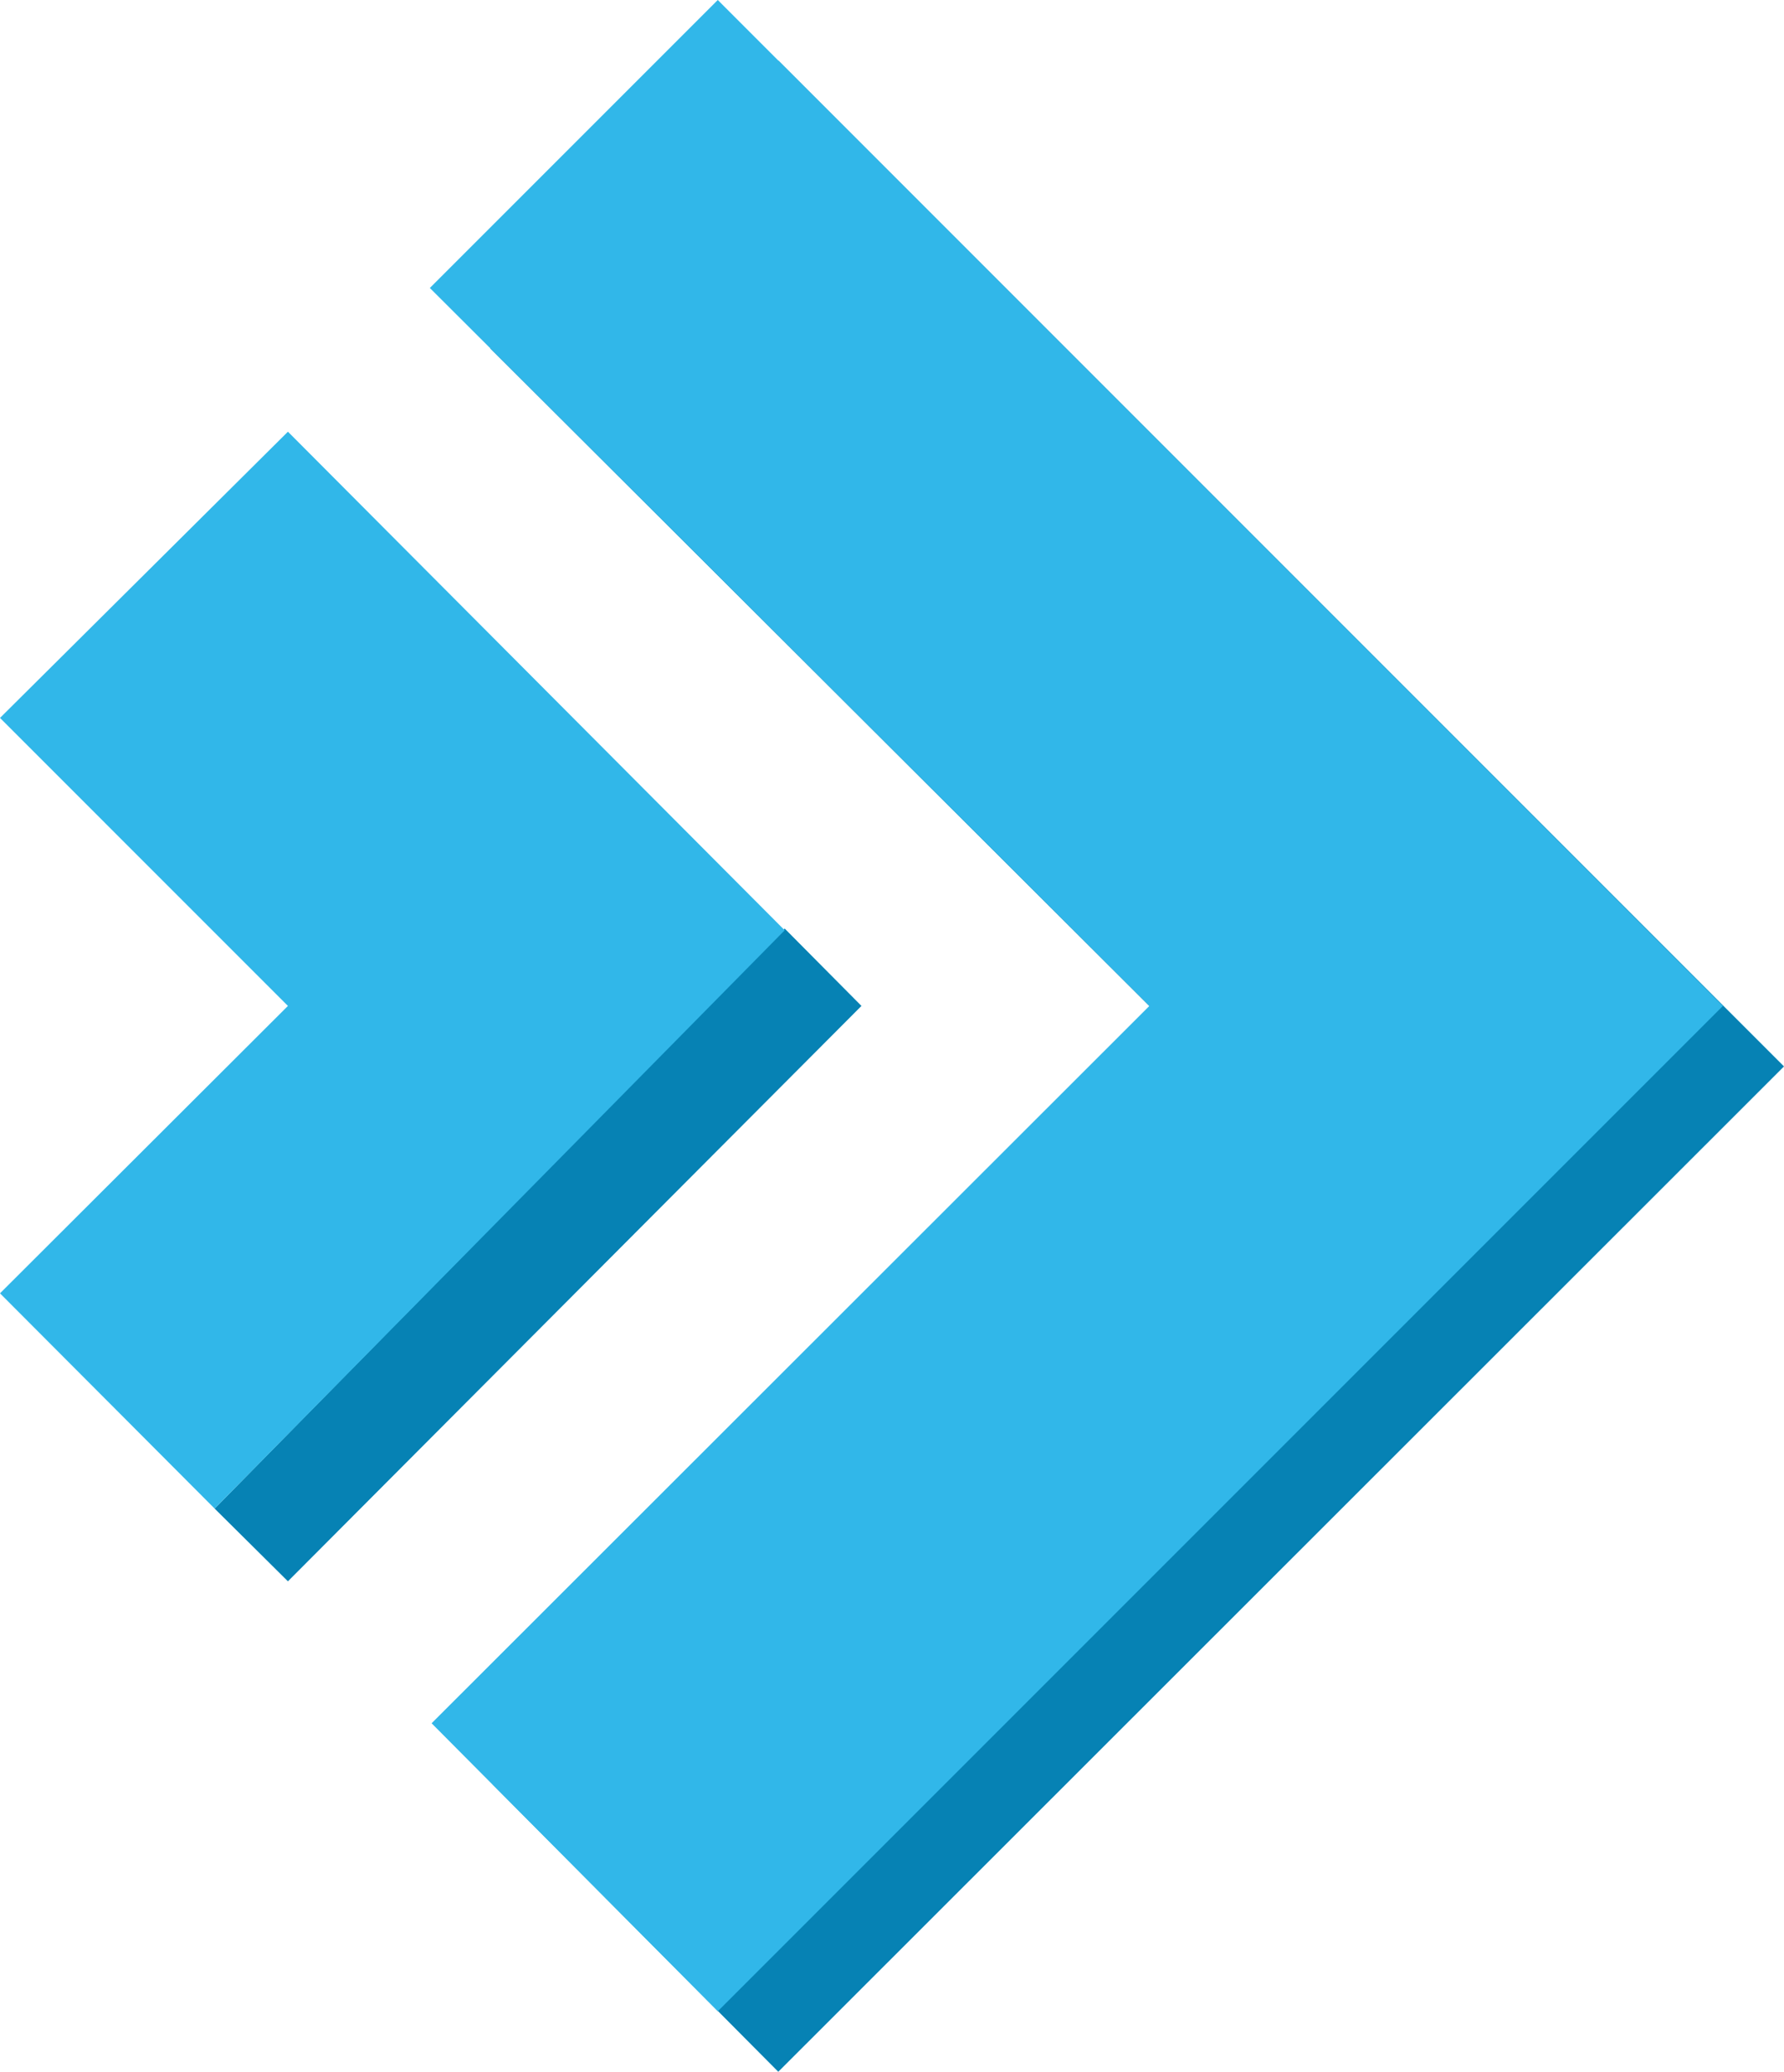
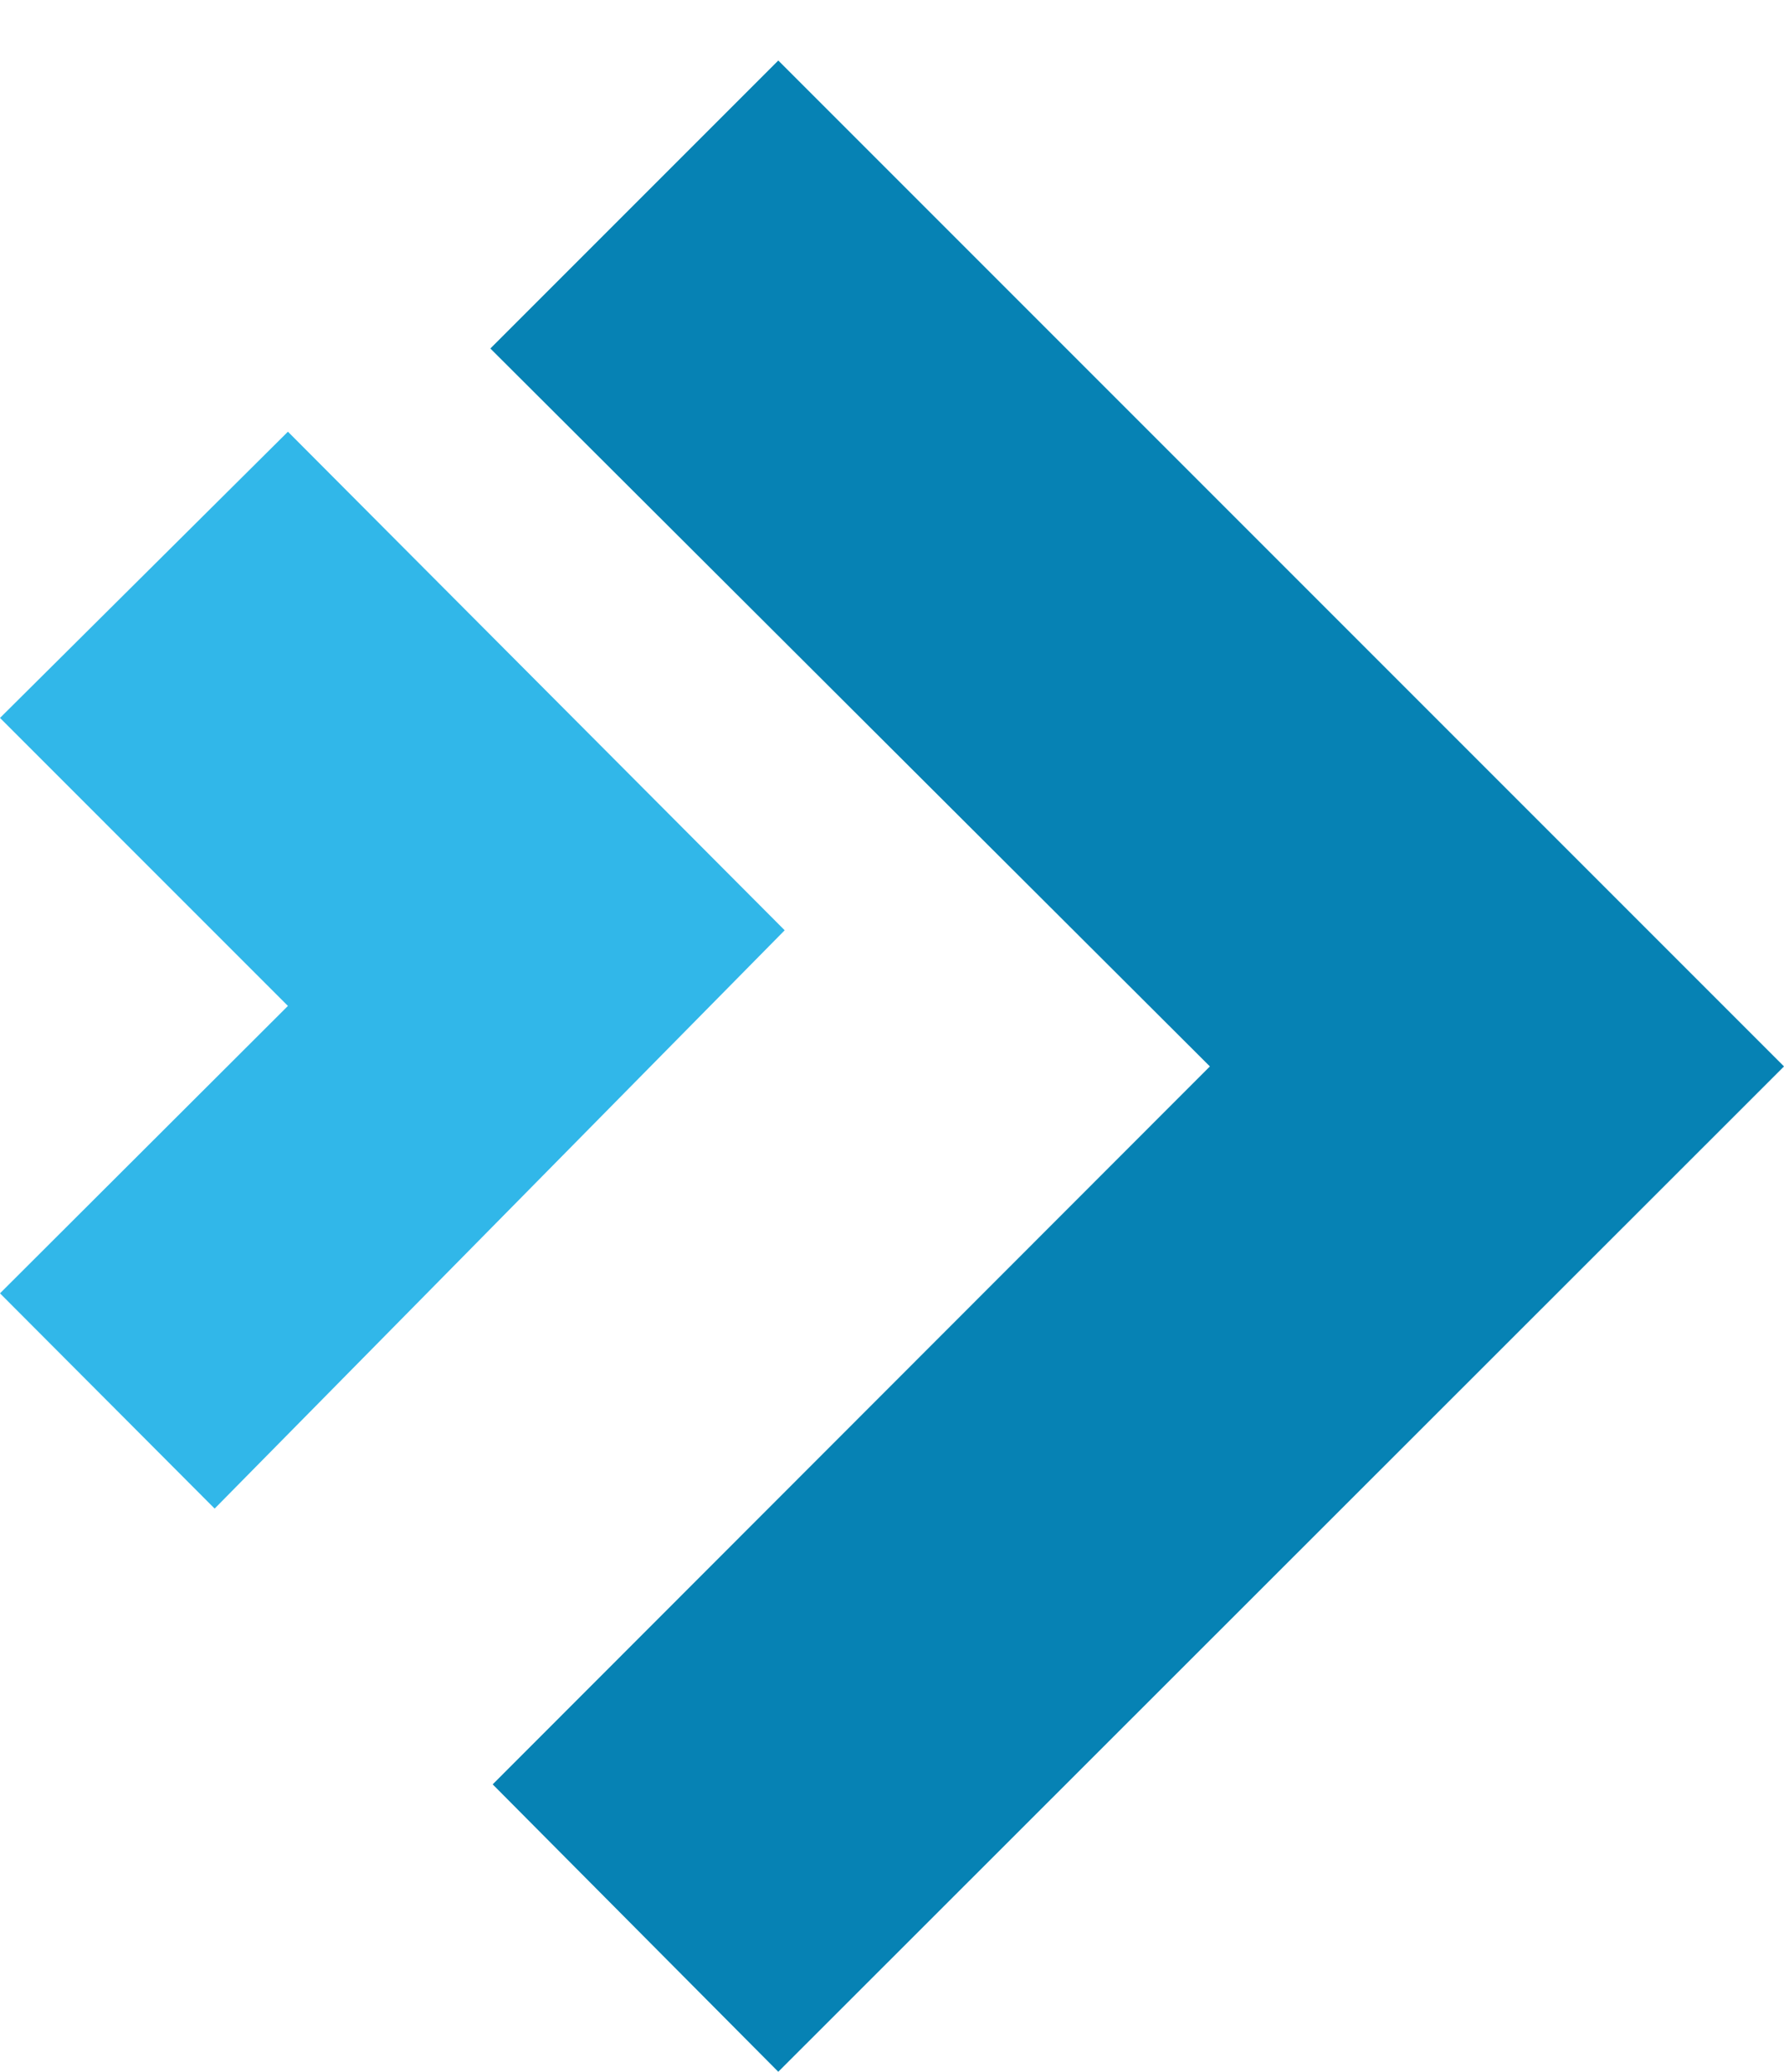
<svg xmlns="http://www.w3.org/2000/svg" id="Layer_1" data-name="Layer 1" viewBox="0 0 30.67 35.61">
  <polygon points="30.67 18.33 30.67 18.33 13.38 1.04 8.43 5.99 20.8 18.33 8.47 30.67 13.38 35.61 30.67 18.33" style="fill:#0682b4" />
-   <polygon points="29.62 17.29 29.62 17.29 12.34 0 7.39 4.95 19.76 17.29 7.42 29.62 12.34 34.57 29.62 17.29" style="fill:#31b7e9" />
-   <polyline points="3.69 25.93 4.95 27.18 14.81 17.29 13.49 15.96" style="fill:#0682b4" />
  <polyline points="13.49 15.99 4.95 7.42 0 12.34 4.95 17.29 0 22.23 3.69 25.93" style="fill:#31b7e9" />
</svg>